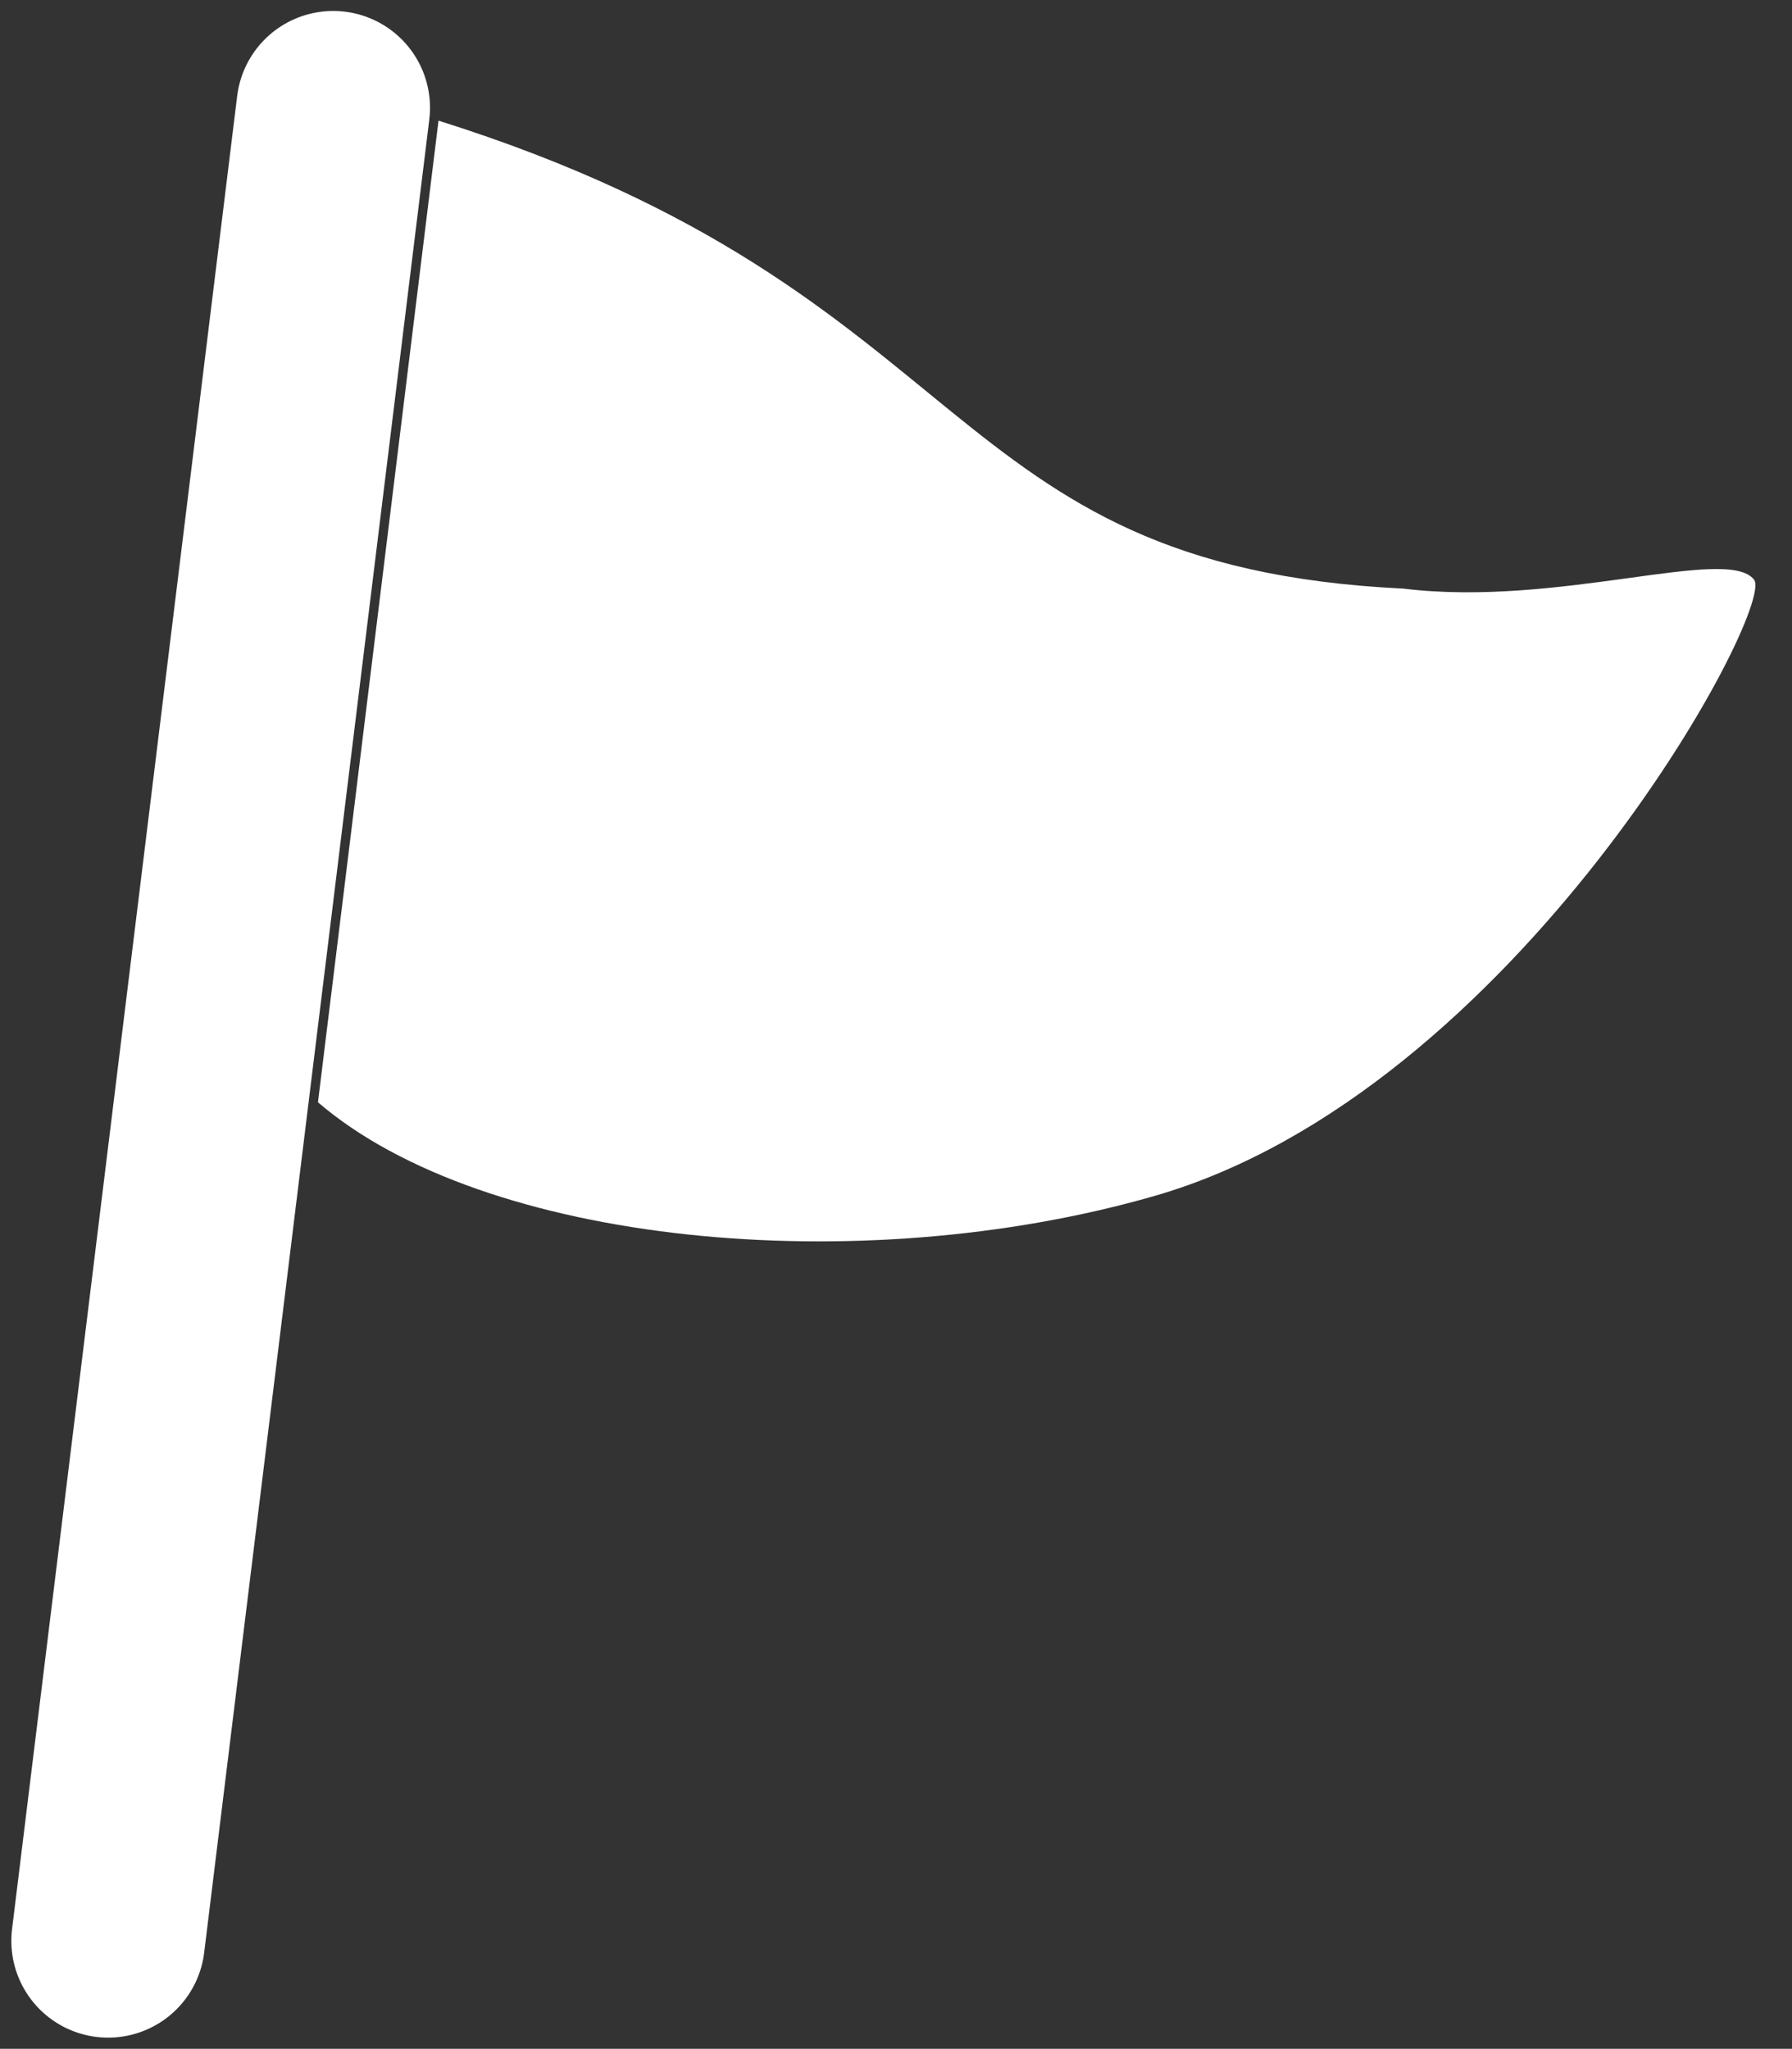
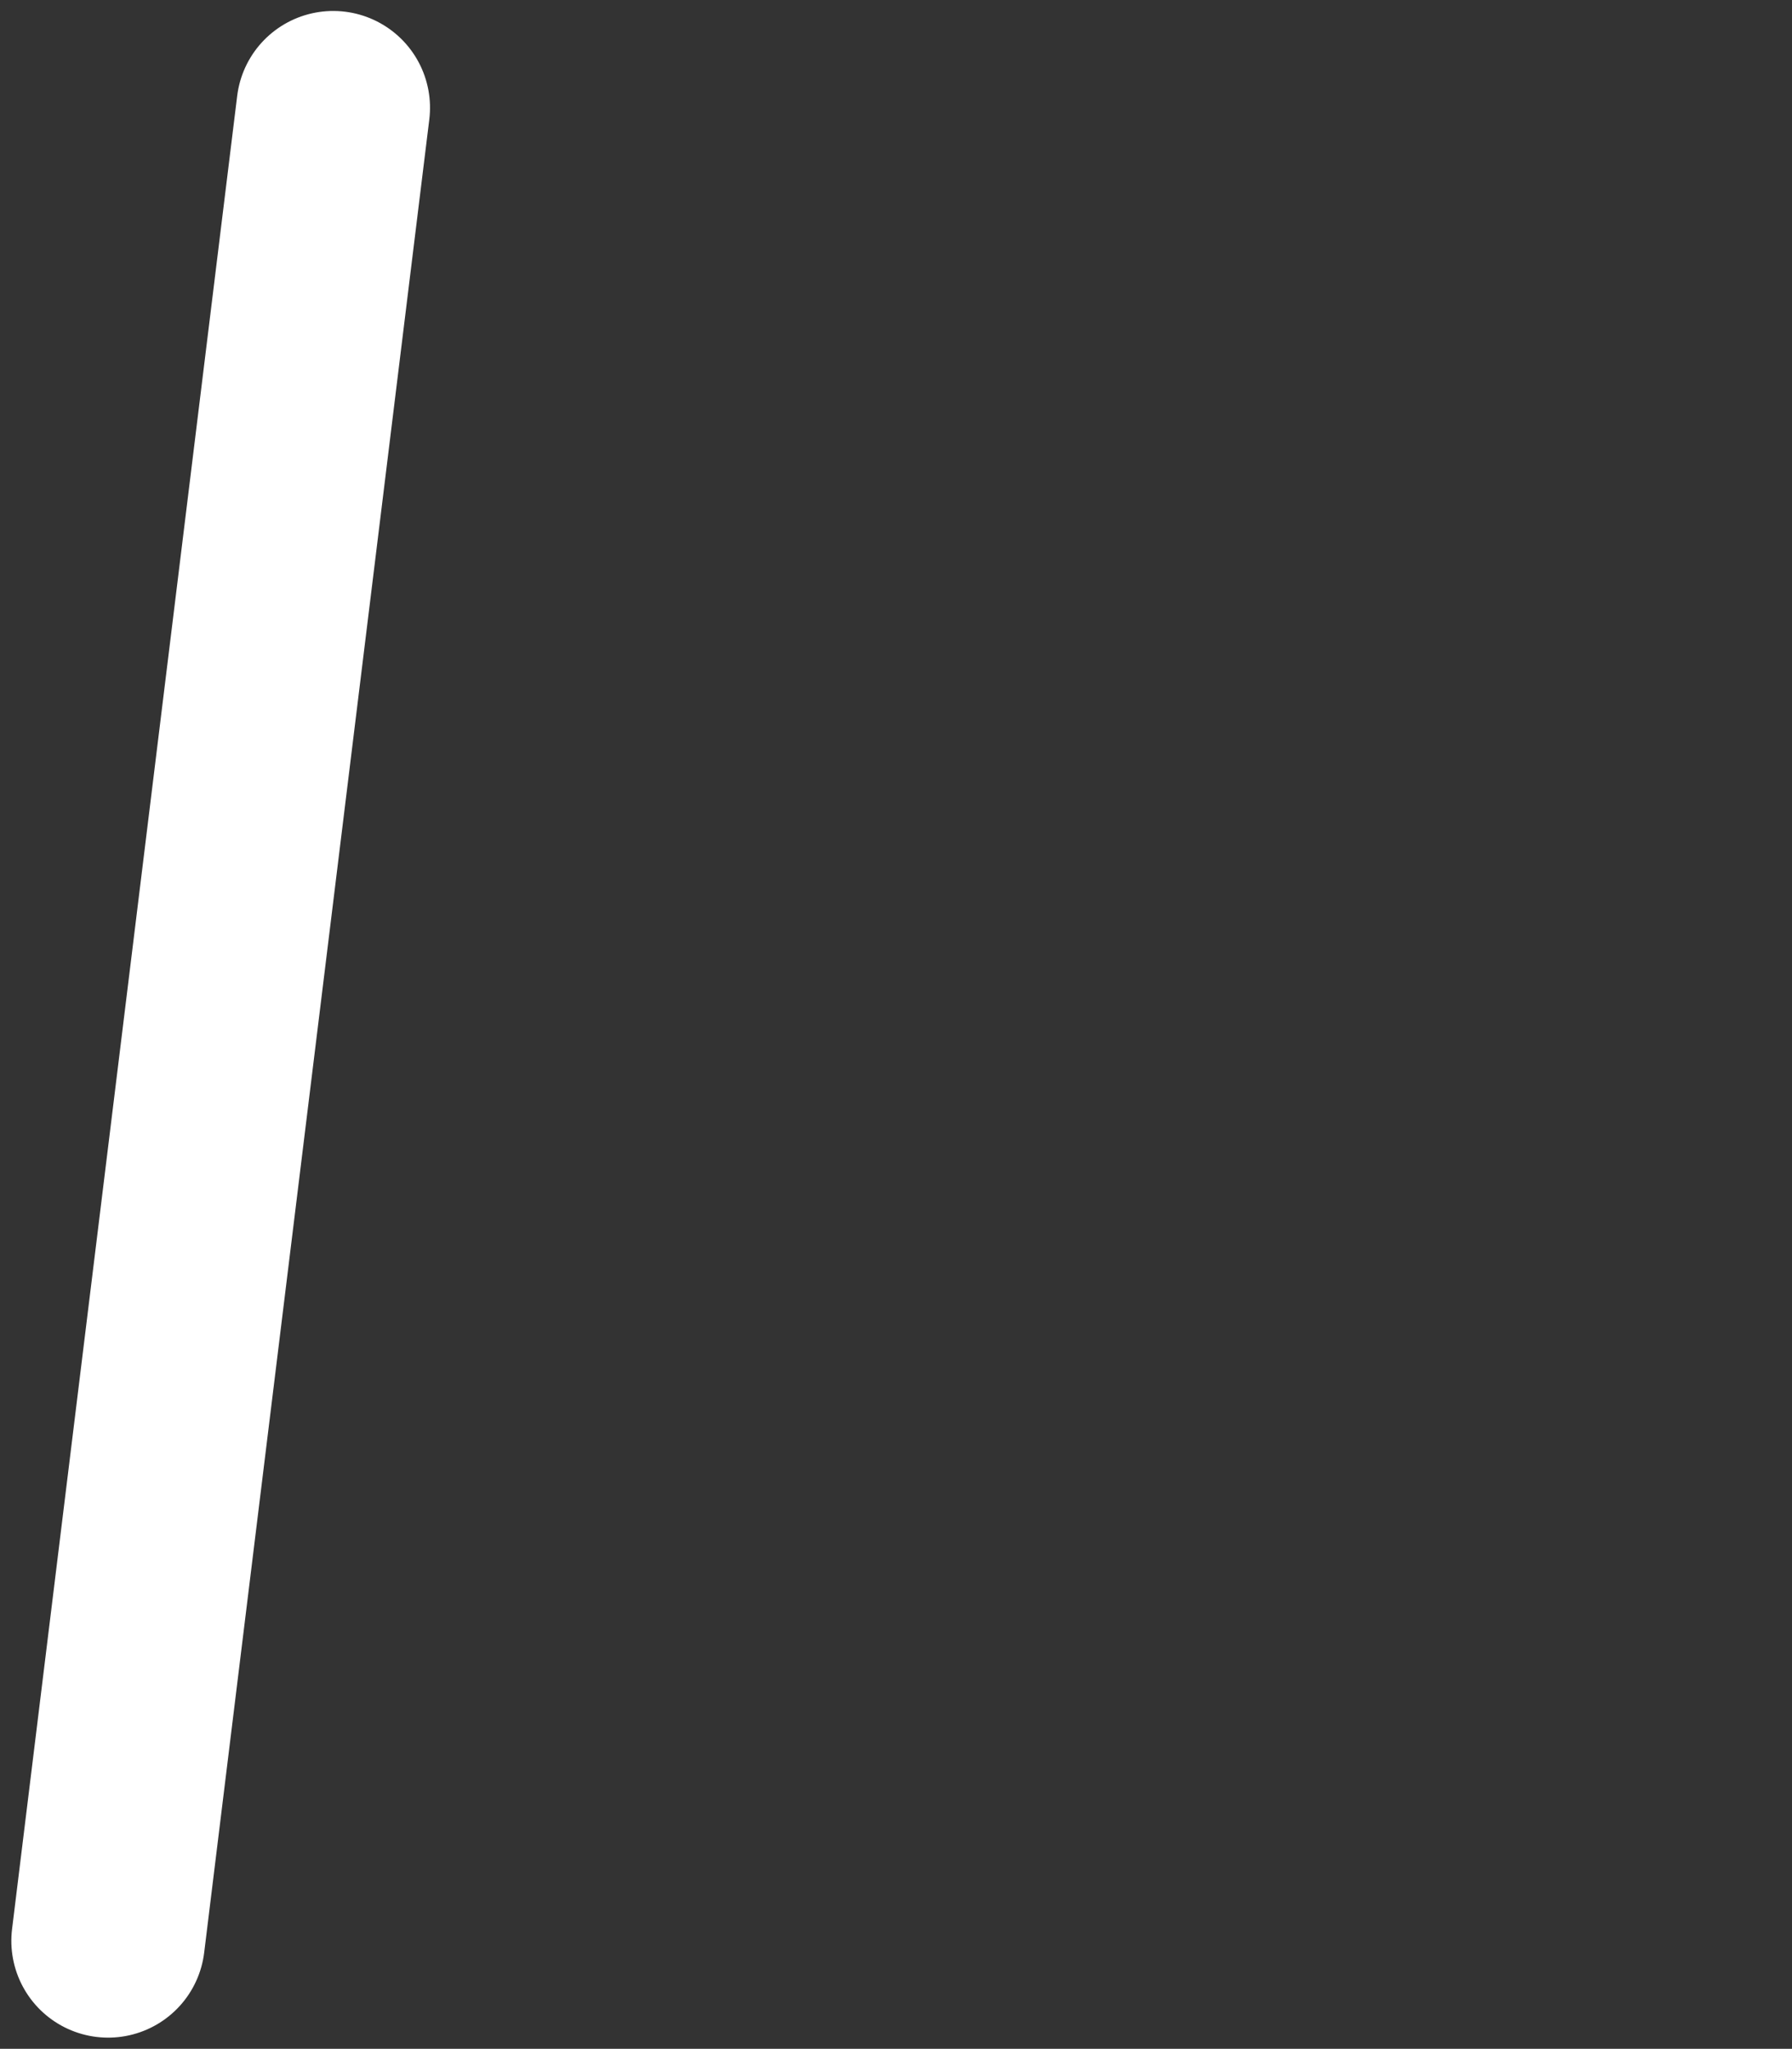
<svg xmlns="http://www.w3.org/2000/svg" width="13.888" height="15.881" viewBox="0 0 13.888 15.881">
  <rect x="0" y="0" width="13.888" height="15.881" fill="#333333" stroke="none" />
  <g id="グループ_11582" data-name="グループ 11582" transform="translate(16701.225 21179.752) rotate(7)">
    <g id="旗のフリーアイコン" transform="translate(-19154.412 -18986)">
-       <path id="パス_96337" data-name="パス 96337" d="M142.317,16c4.369.807,4.235,2.958,7.864,2.689,1.21,0,2.451-.641,2.689-.4.2.2-1.344,4.167-4.033,5.309-2.192.932-5.109,1.008-6.52.068Z" transform="translate(-142.317 -16)" fill="#fff" />
-     </g>
+       </g>
    <path id="パス_96338" data-name="パス 96338" d="M-19155.234-18986v14.316" fill="none" stroke="#fff" stroke-linecap="round" stroke-width="1.5" />
  </g>
</svg>